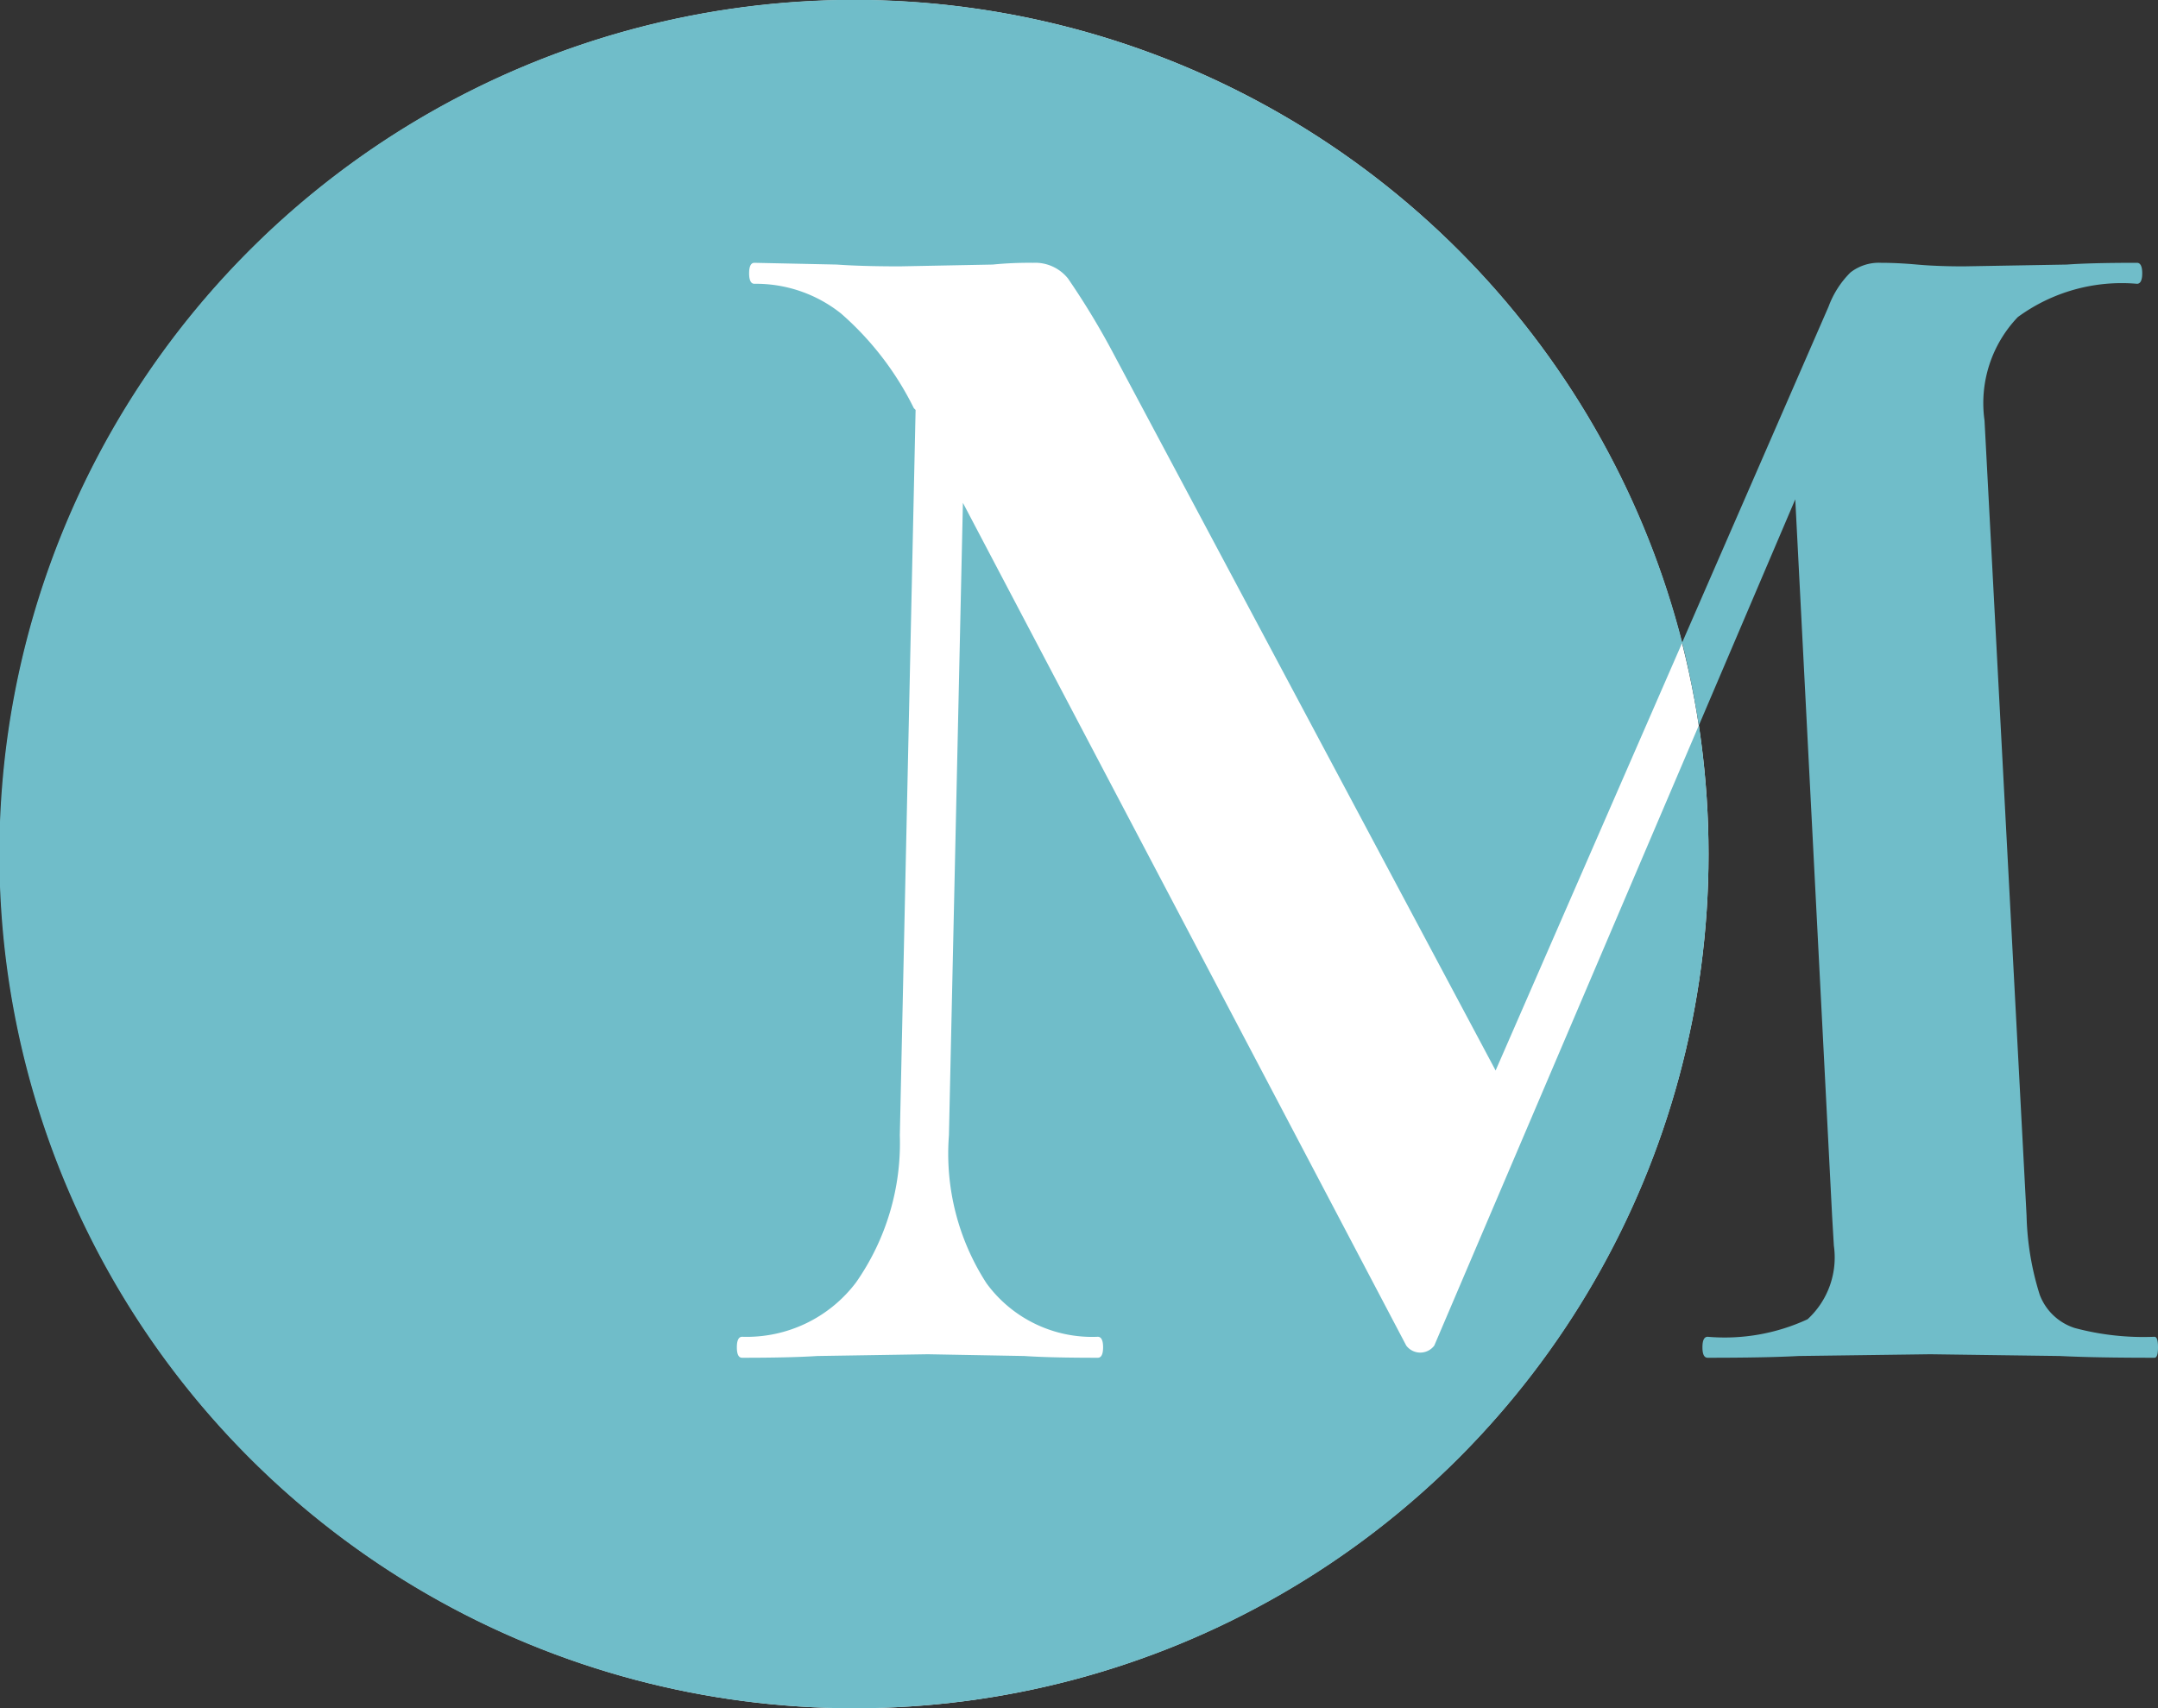
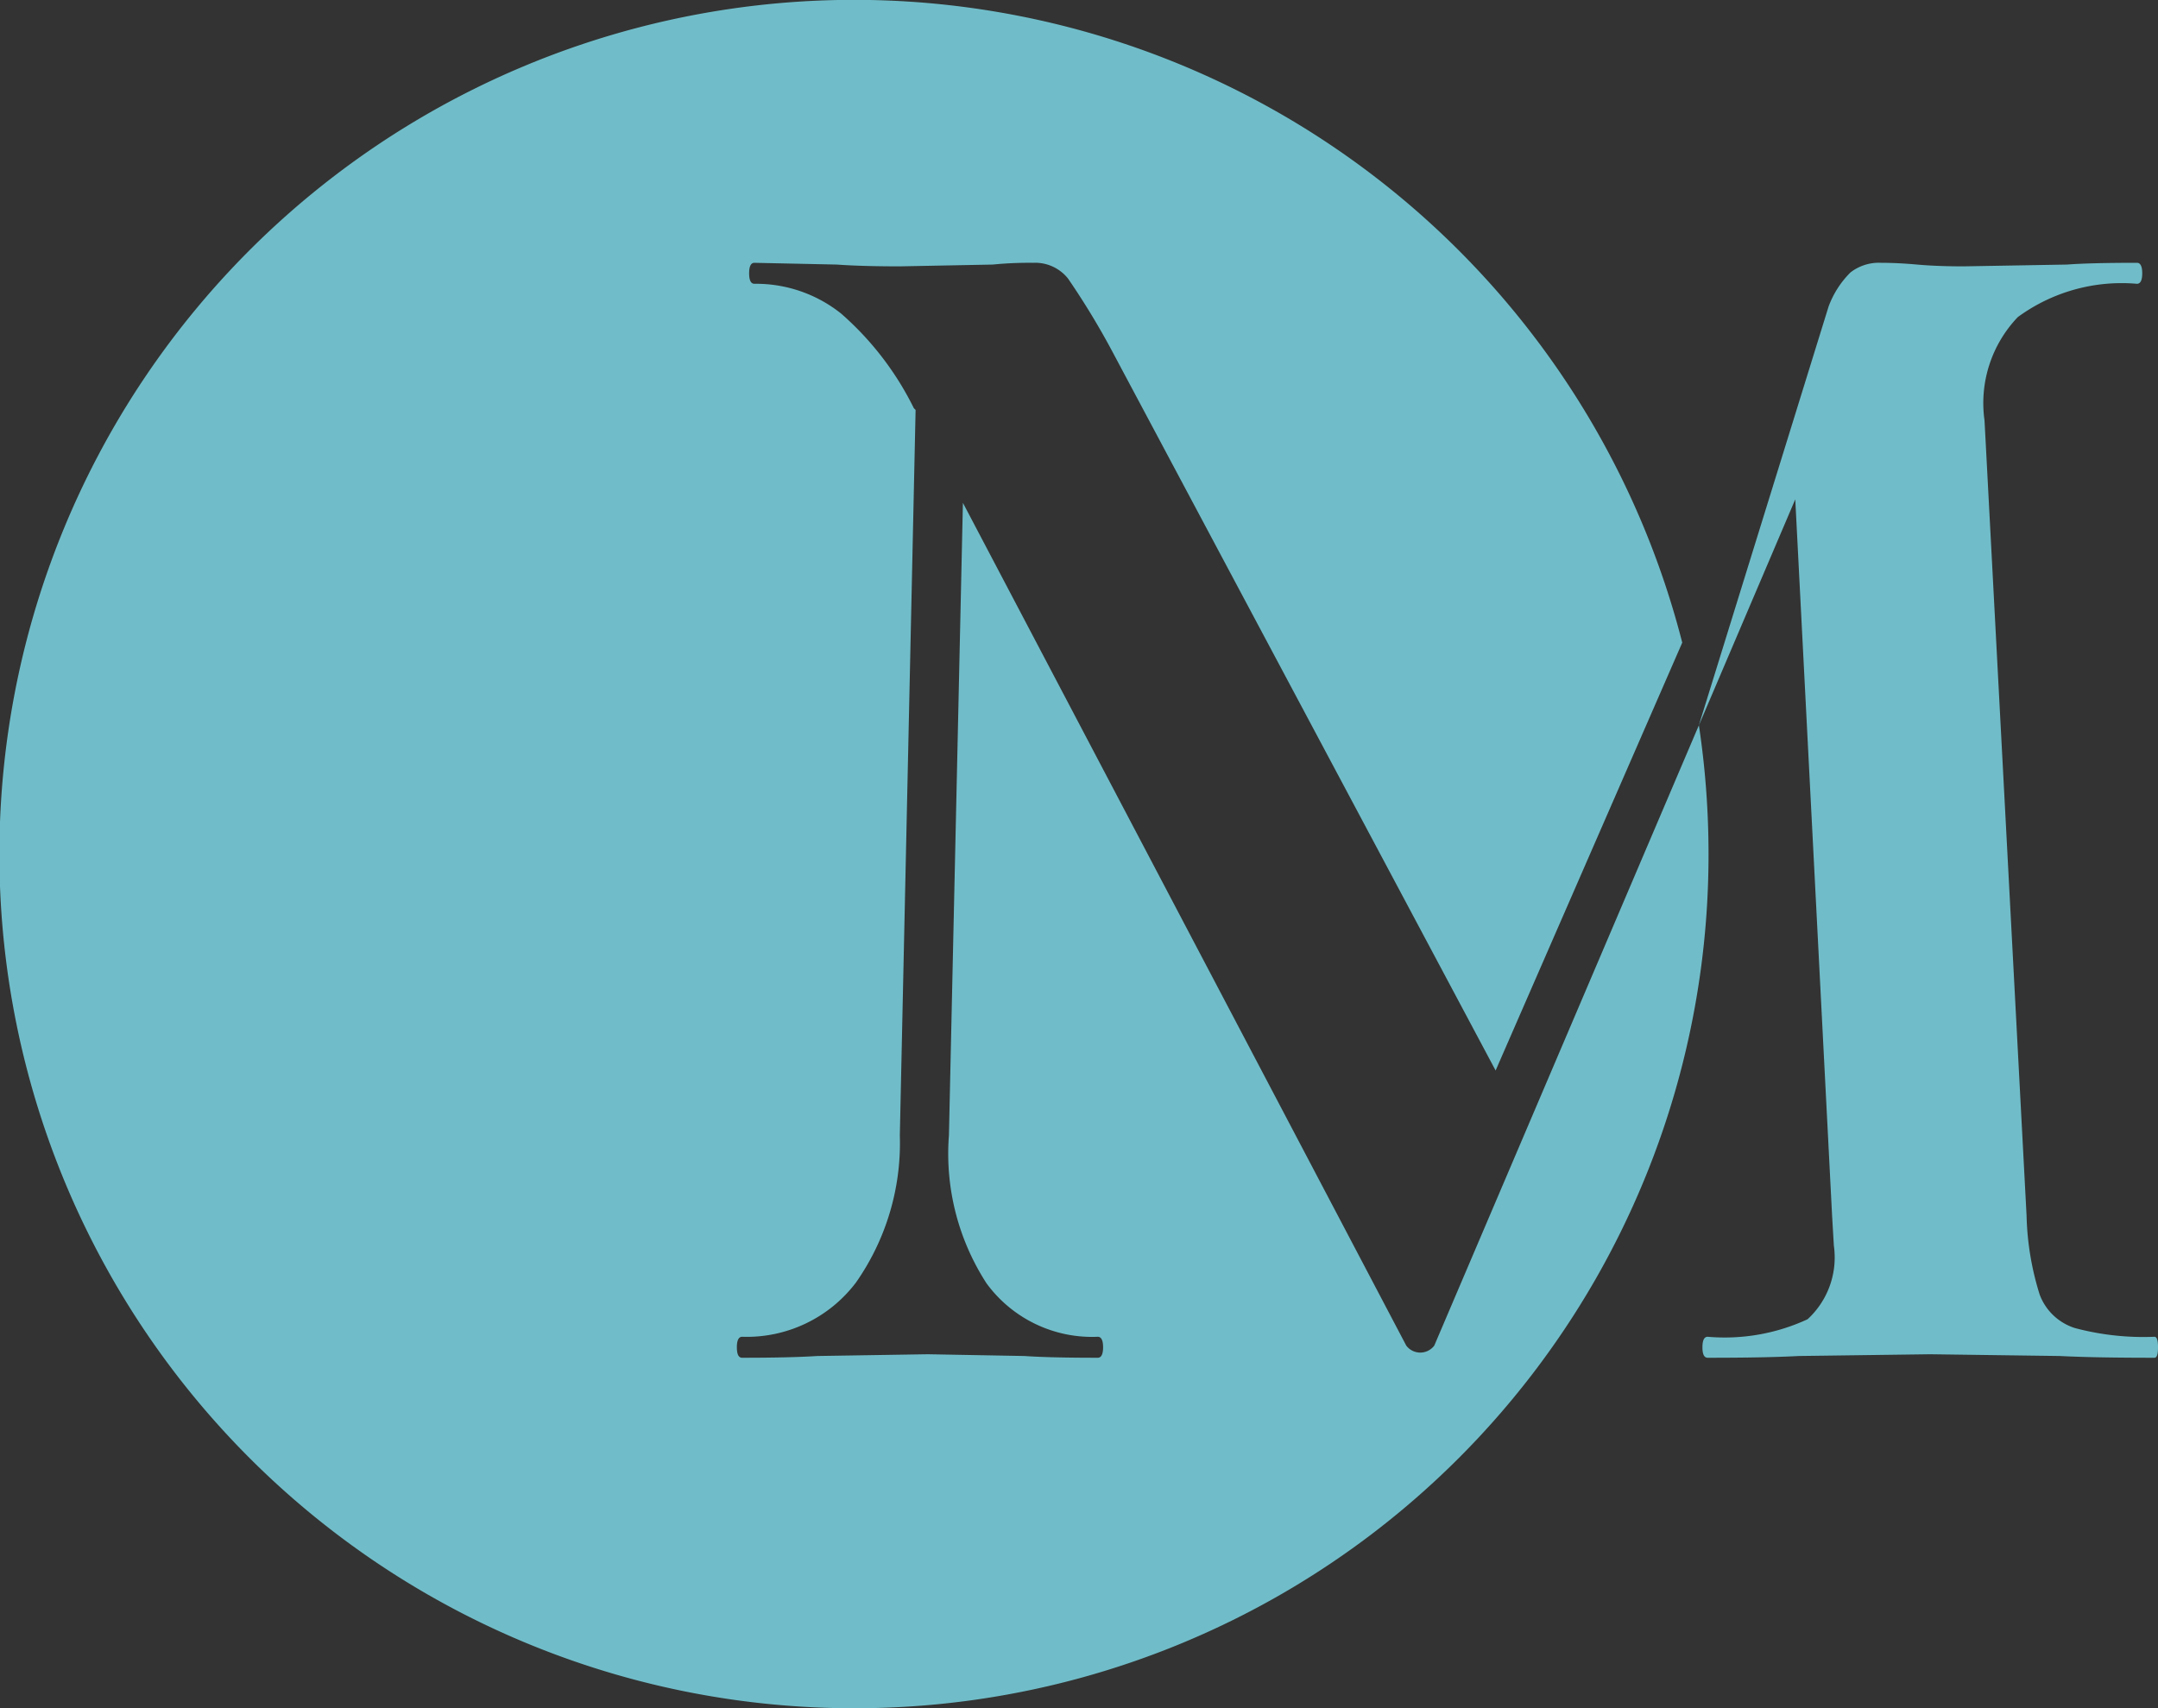
<svg xmlns="http://www.w3.org/2000/svg" width="49.26" height="39" viewBox="0 0 49.26 39">
  <rect x="0" y="0" width="49.26" height="39" fill="#333333" stroke="none" />
  <g id="Group_151" data-name="Group 151" transform="translate(1629 339.5)">
-     <circle id="Ellipse_55" data-name="Ellipse 55" cx="19.5" cy="19.5" r="19.5" transform="translate(-1629 -339.5)" fill="#fff" />
-     <path id="Exclusion_2" data-name="Exclusion 2" d="M19.5,39A19.5,19.5,0,0,1,11.91,1.532,19.513,19.513,0,0,1,38.4,14.671L34.14,24.44,25.42,8.08A17.582,17.582,0,0,0,24.38,6.36a.959.959,0,0,0-.8-.36,8.469,8.469,0,0,0-.92.04l-2.12.041c-.584,0-1.068-.014-1.44-.041L17.22,6c-.079,0-.12.081-.12.239s.04.24.12.24a3.115,3.115,0,0,1,1.98.68,6.944,6.944,0,0,1,1.66,2.16l.04.04-.36,16.56a5.549,5.549,0,0,1-1,3.36,3.126,3.126,0,0,1-2.6,1.24c-.079,0-.12.081-.12.24s.039.239.12.239c.736,0,1.3-.013,1.72-.04l2.52-.04,2.2.04c.394.027.944.04,1.679.04.08,0,.121-.081.121-.239s-.041-.24-.121-.24A2.985,2.985,0,0,1,22.52,29.3a5.445,5.445,0,0,1-.859-3.38l.319-14.44L32.1,30.72a.4.4,0,0,0,.64,0l6.039-14.16c-.1-.628-.223-1.263-.382-1.888L41.74,7a2.142,2.142,0,0,1,.5-.78,1.055,1.055,0,0,1,.7-.22c.245,0,.521.013.82.04s.662.041,1.06.041l2.36-.041c.369-.027.892-.04,1.6-.04.079,0,.12.081.12.239s-.04.24-.12.24a4.012,4.012,0,0,0-2.72.76A2.842,2.842,0,0,0,45.3,9.6l.96,18.159a6.5,6.5,0,0,0,.3,1.8,1.266,1.266,0,0,0,.8.76,6.075,6.075,0,0,0,1.82.2c.054,0,.08.079.08.24s-.026.239-.08.239c-.927,0-1.633-.013-2.16-.04l-2.959-.04-3,.04c-.5.027-1.18.04-2.08.04-.081,0-.12-.078-.12-.239s.04-.24.12-.24a4.5,4.5,0,0,0,2.28-.4,1.914,1.914,0,0,0,.6-1.68l-.04-.68L40.98,11.4l-2.2,5.159A19.726,19.726,0,0,1,39,19.5,19.483,19.483,0,0,1,19.5,39Z" transform="translate(-1629 -339.5)" fill="#70bdc9" />
+     <path id="Exclusion_2" data-name="Exclusion 2" d="M19.5,39A19.5,19.5,0,0,1,11.91,1.532,19.513,19.513,0,0,1,38.4,14.671L34.14,24.44,25.42,8.08A17.582,17.582,0,0,0,24.38,6.36a.959.959,0,0,0-.8-.36,8.469,8.469,0,0,0-.92.04l-2.12.041c-.584,0-1.068-.014-1.44-.041L17.22,6c-.079,0-.12.081-.12.239s.04.24.12.24a3.115,3.115,0,0,1,1.98.68,6.944,6.944,0,0,1,1.66,2.16l.04.04-.36,16.56a5.549,5.549,0,0,1-1,3.36,3.126,3.126,0,0,1-2.6,1.24c-.079,0-.12.081-.12.24s.039.239.12.239c.736,0,1.3-.013,1.72-.04l2.52-.04,2.2.04c.394.027.944.04,1.679.04.08,0,.121-.081.121-.239s-.041-.24-.121-.24A2.985,2.985,0,0,1,22.52,29.3a5.445,5.445,0,0,1-.859-3.38l.319-14.44L32.1,30.72a.4.4,0,0,0,.64,0l6.039-14.16L41.74,7a2.142,2.142,0,0,1,.5-.78,1.055,1.055,0,0,1,.7-.22c.245,0,.521.013.82.04s.662.041,1.06.041l2.36-.041c.369-.027.892-.04,1.6-.04.079,0,.12.081.12.239s-.04.24-.12.24a4.012,4.012,0,0,0-2.72.76A2.842,2.842,0,0,0,45.3,9.6l.96,18.159a6.5,6.5,0,0,0,.3,1.8,1.266,1.266,0,0,0,.8.76,6.075,6.075,0,0,0,1.82.2c.054,0,.08.079.08.24s-.026.239-.08.239c-.927,0-1.633-.013-2.16-.04l-2.959-.04-3,.04c-.5.027-1.18.04-2.08.04-.081,0-.12-.078-.12-.239s.04-.24.12-.24a4.5,4.5,0,0,0,2.28-.4,1.914,1.914,0,0,0,.6-1.68l-.04-.68L40.98,11.4l-2.2,5.159A19.726,19.726,0,0,1,39,19.5,19.483,19.483,0,0,1,19.5,39Z" transform="translate(-1629 -339.5)" fill="#70bdc9" />
  </g>
</svg>